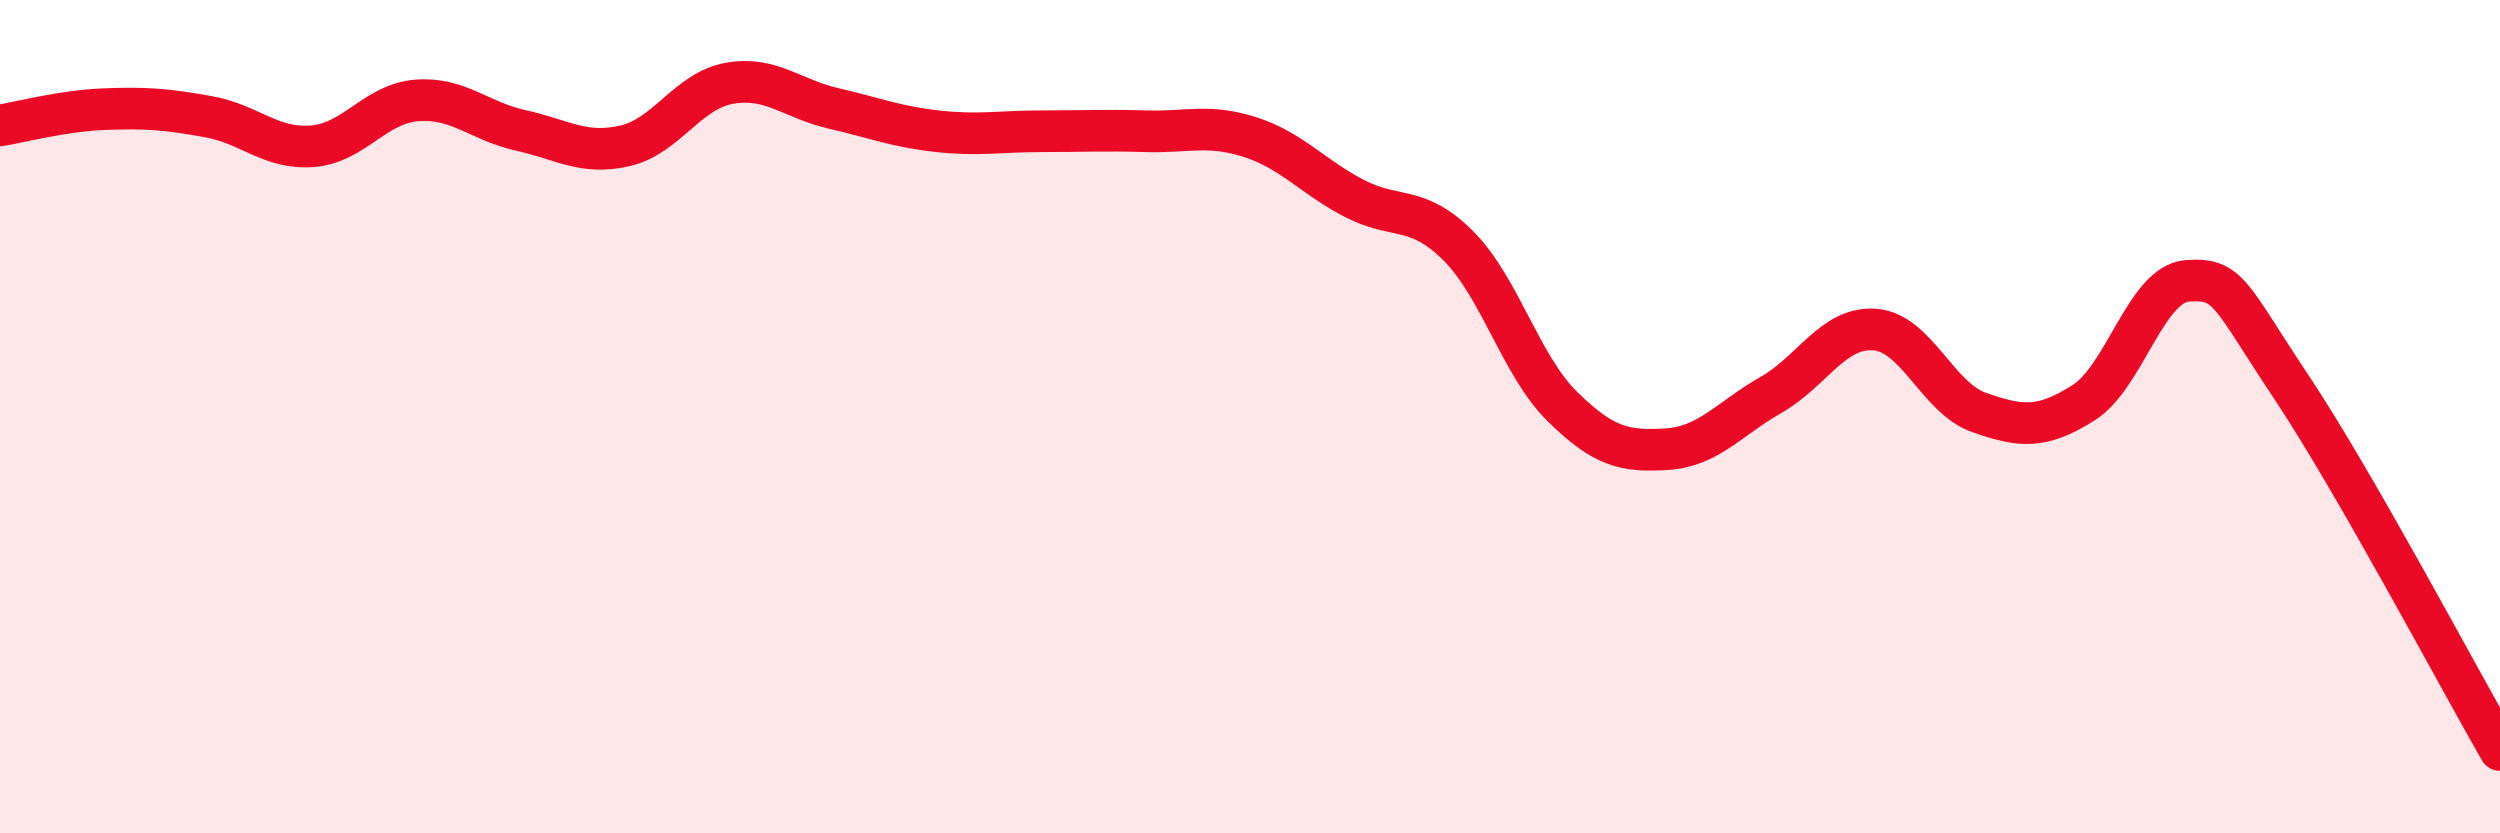
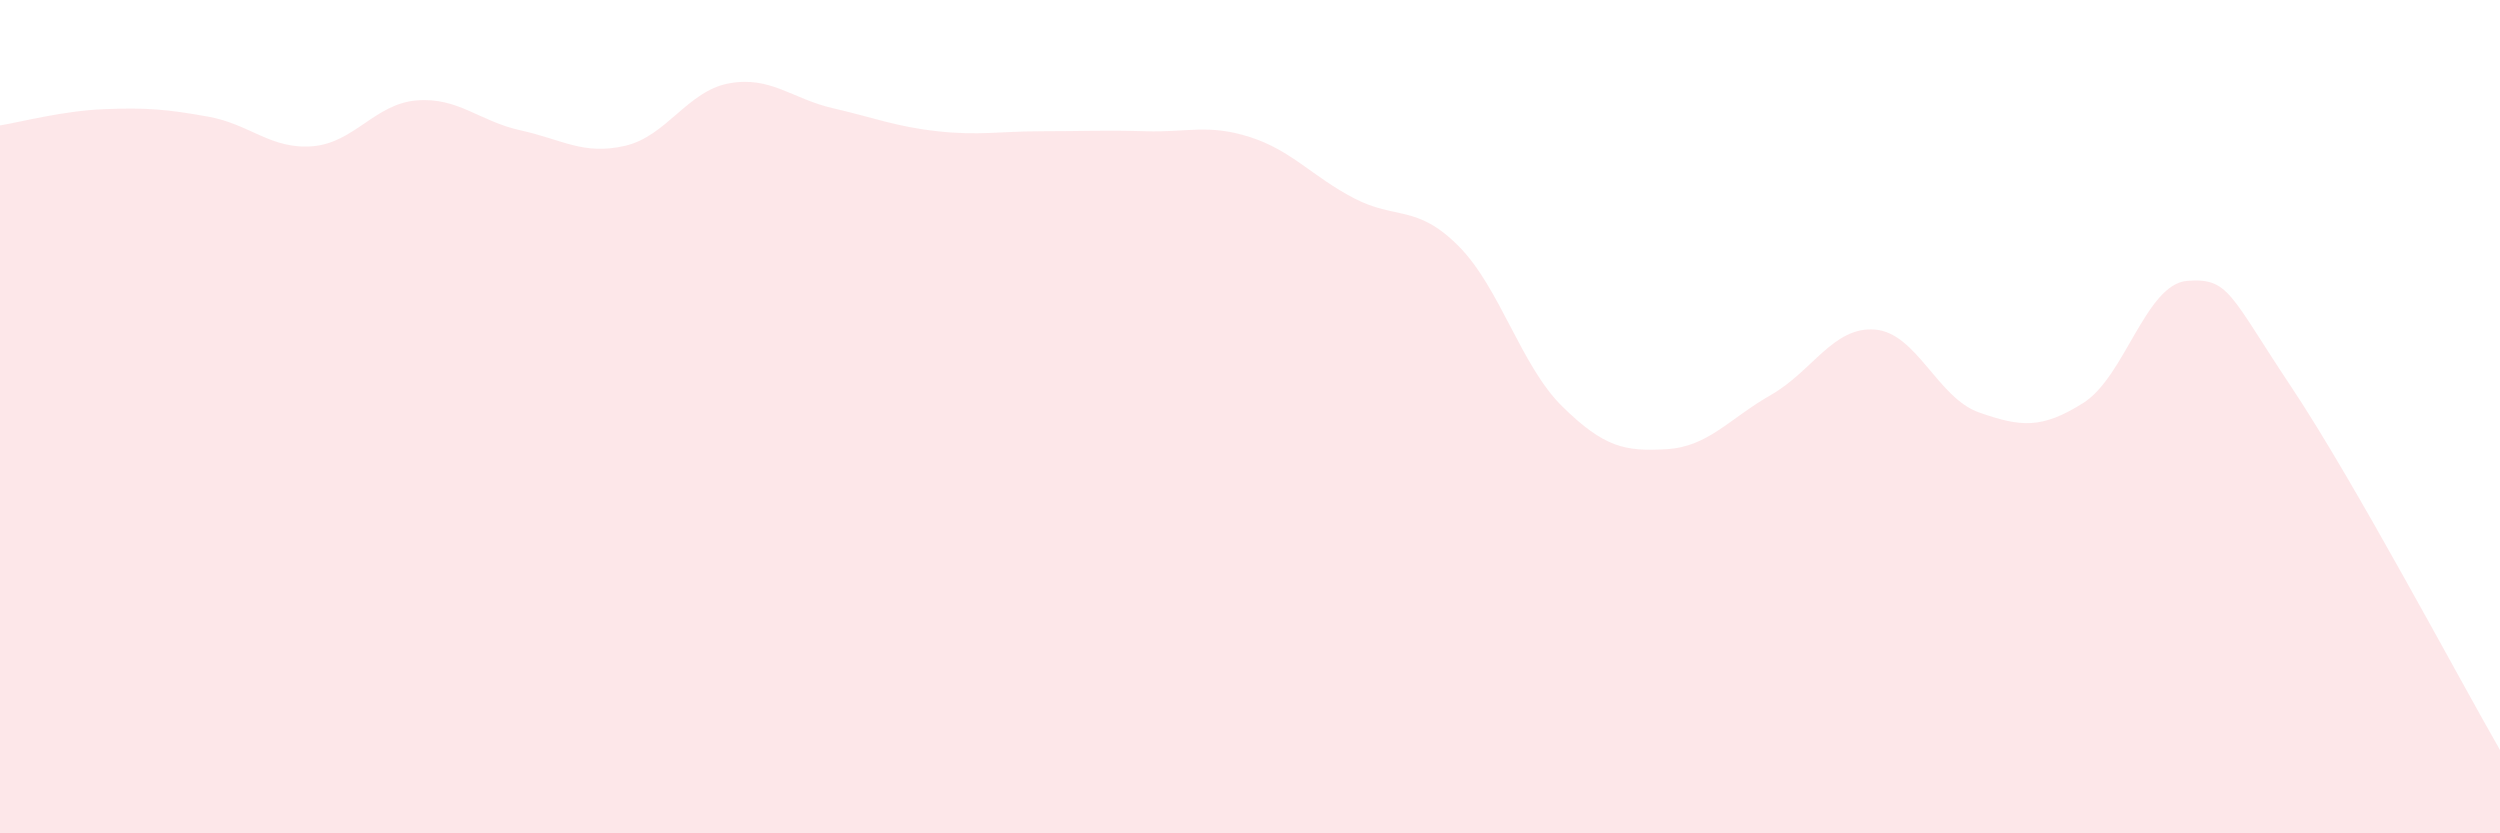
<svg xmlns="http://www.w3.org/2000/svg" width="60" height="20" viewBox="0 0 60 20">
  <path d="M 0,3.01 C 0.5,2.93 1.5,2.66 2.5,2.62 C 3.5,2.58 4,2.62 5,2.8 C 6,2.98 6.5,3.59 7.5,3.51 C 8.5,3.43 9,2.49 10,2.41 C 11,2.33 11.5,2.91 12.5,3.13 C 13.5,3.35 14,3.73 15,3.5 C 16,3.27 16.5,2.18 17.5,2 C 18.5,1.82 19,2.37 20,2.6 C 21,2.83 21.5,3.04 22.5,3.15 C 23.5,3.26 24,3.15 25,3.15 C 26,3.15 26.5,3.12 27.5,3.15 C 28.5,3.18 29,2.97 30,3.29 C 31,3.61 31.5,4.24 32.5,4.76 C 33.5,5.28 34,4.9 35,5.9 C 36,6.9 36.5,8.78 37.5,9.76 C 38.5,10.74 39,10.84 40,10.78 C 41,10.72 41.5,10.05 42.5,9.48 C 43.5,8.91 44,7.83 45,7.91 C 46,7.99 46.5,9.55 47.5,9.9 C 48.5,10.25 49,10.3 50,9.67 C 51,9.04 51.5,6.81 52.5,6.74 C 53.5,6.67 53.5,7.05 55,9.3 C 56.5,11.55 59,16.26 60,18L60 20L0 20Z" fill="#EB0A25" opacity="0.1" stroke-linecap="round" stroke-linejoin="round" />
-   <path d="M 0,3.01 C 0.5,2.93 1.5,2.66 2.5,2.62 C 3.5,2.58 4,2.62 5,2.8 C 6,2.98 6.5,3.59 7.5,3.51 C 8.5,3.43 9,2.49 10,2.41 C 11,2.33 11.5,2.91 12.5,3.13 C 13.5,3.35 14,3.73 15,3.5 C 16,3.27 16.5,2.18 17.5,2 C 18.5,1.82 19,2.37 20,2.6 C 21,2.83 21.5,3.04 22.5,3.15 C 23.5,3.26 24,3.15 25,3.15 C 26,3.15 26.5,3.12 27.5,3.15 C 28.5,3.18 29,2.97 30,3.29 C 31,3.61 31.5,4.24 32.5,4.76 C 33.5,5.28 34,4.9 35,5.9 C 36,6.9 36.5,8.78 37.5,9.76 C 38.5,10.74 39,10.84 40,10.78 C 41,10.72 41.5,10.05 42.5,9.48 C 43.5,8.91 44,7.83 45,7.91 C 46,7.99 46.5,9.55 47.5,9.9 C 48.5,10.25 49,10.3 50,9.67 C 51,9.04 51.5,6.81 52.5,6.74 C 53.5,6.67 53.5,7.05 55,9.3 C 56.5,11.55 59,16.26 60,18" stroke="#EB0A25" stroke-width="1" fill="none" stroke-linecap="round" stroke-linejoin="round" />
</svg>